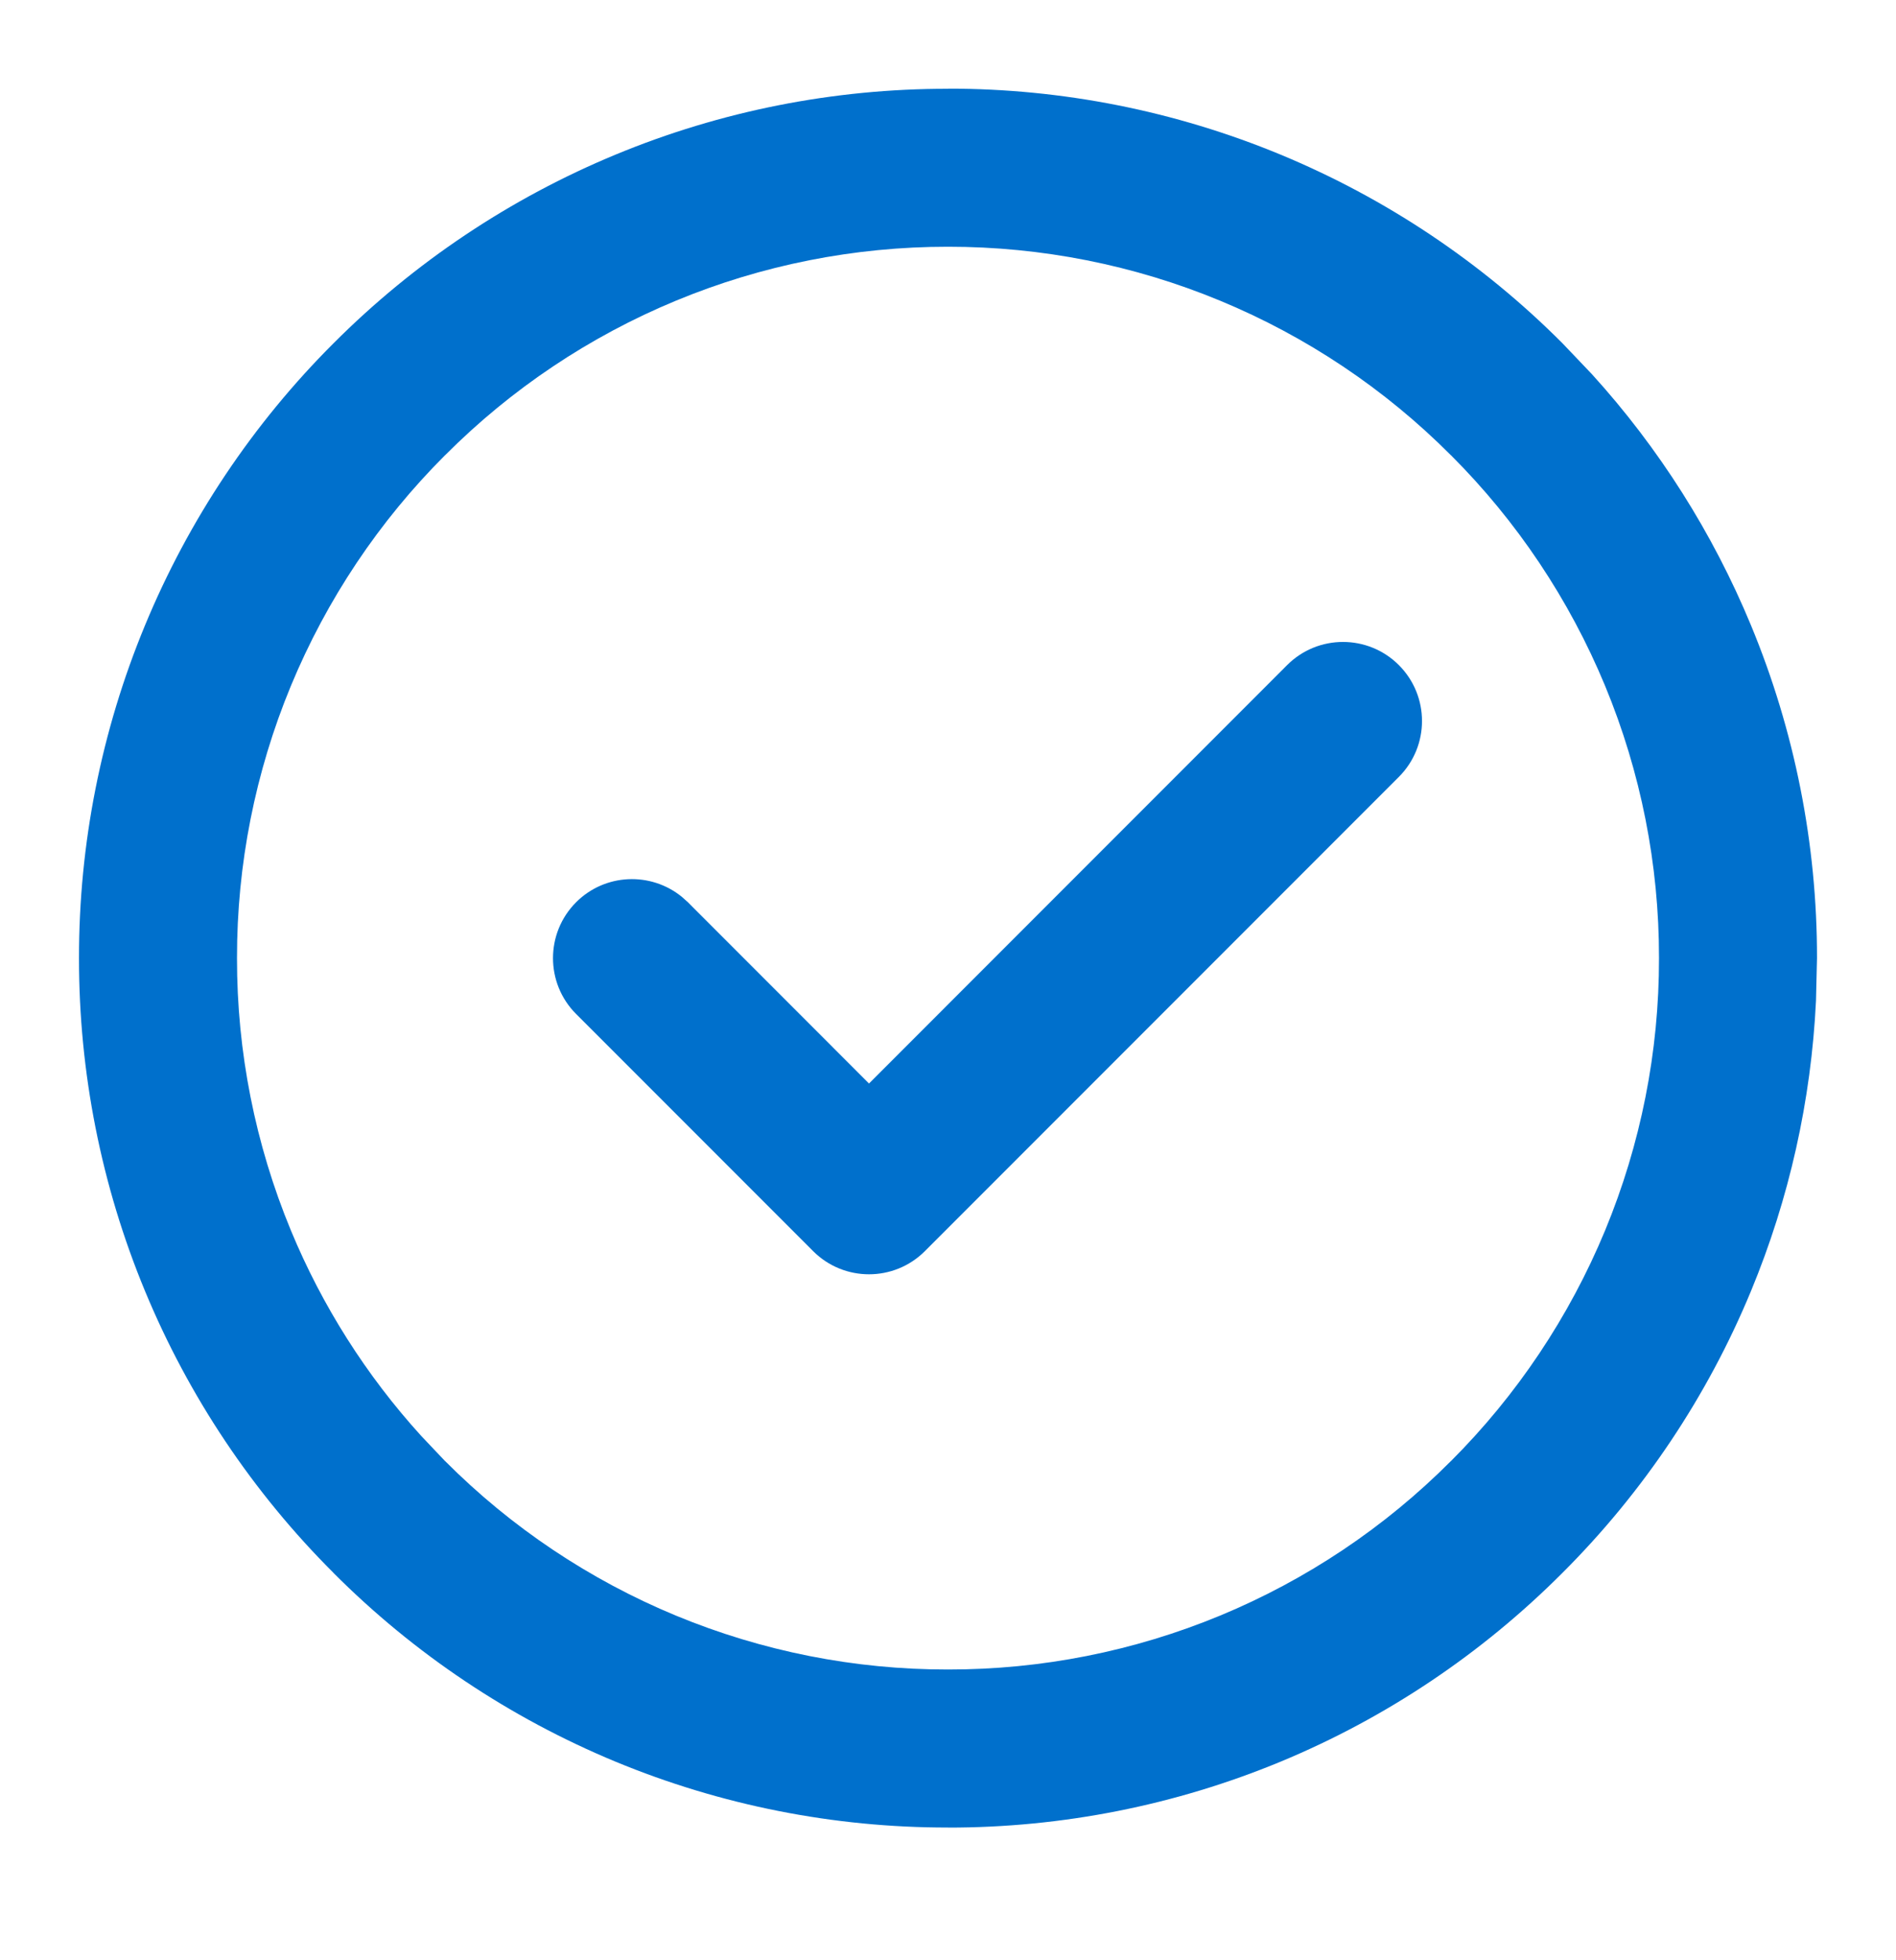
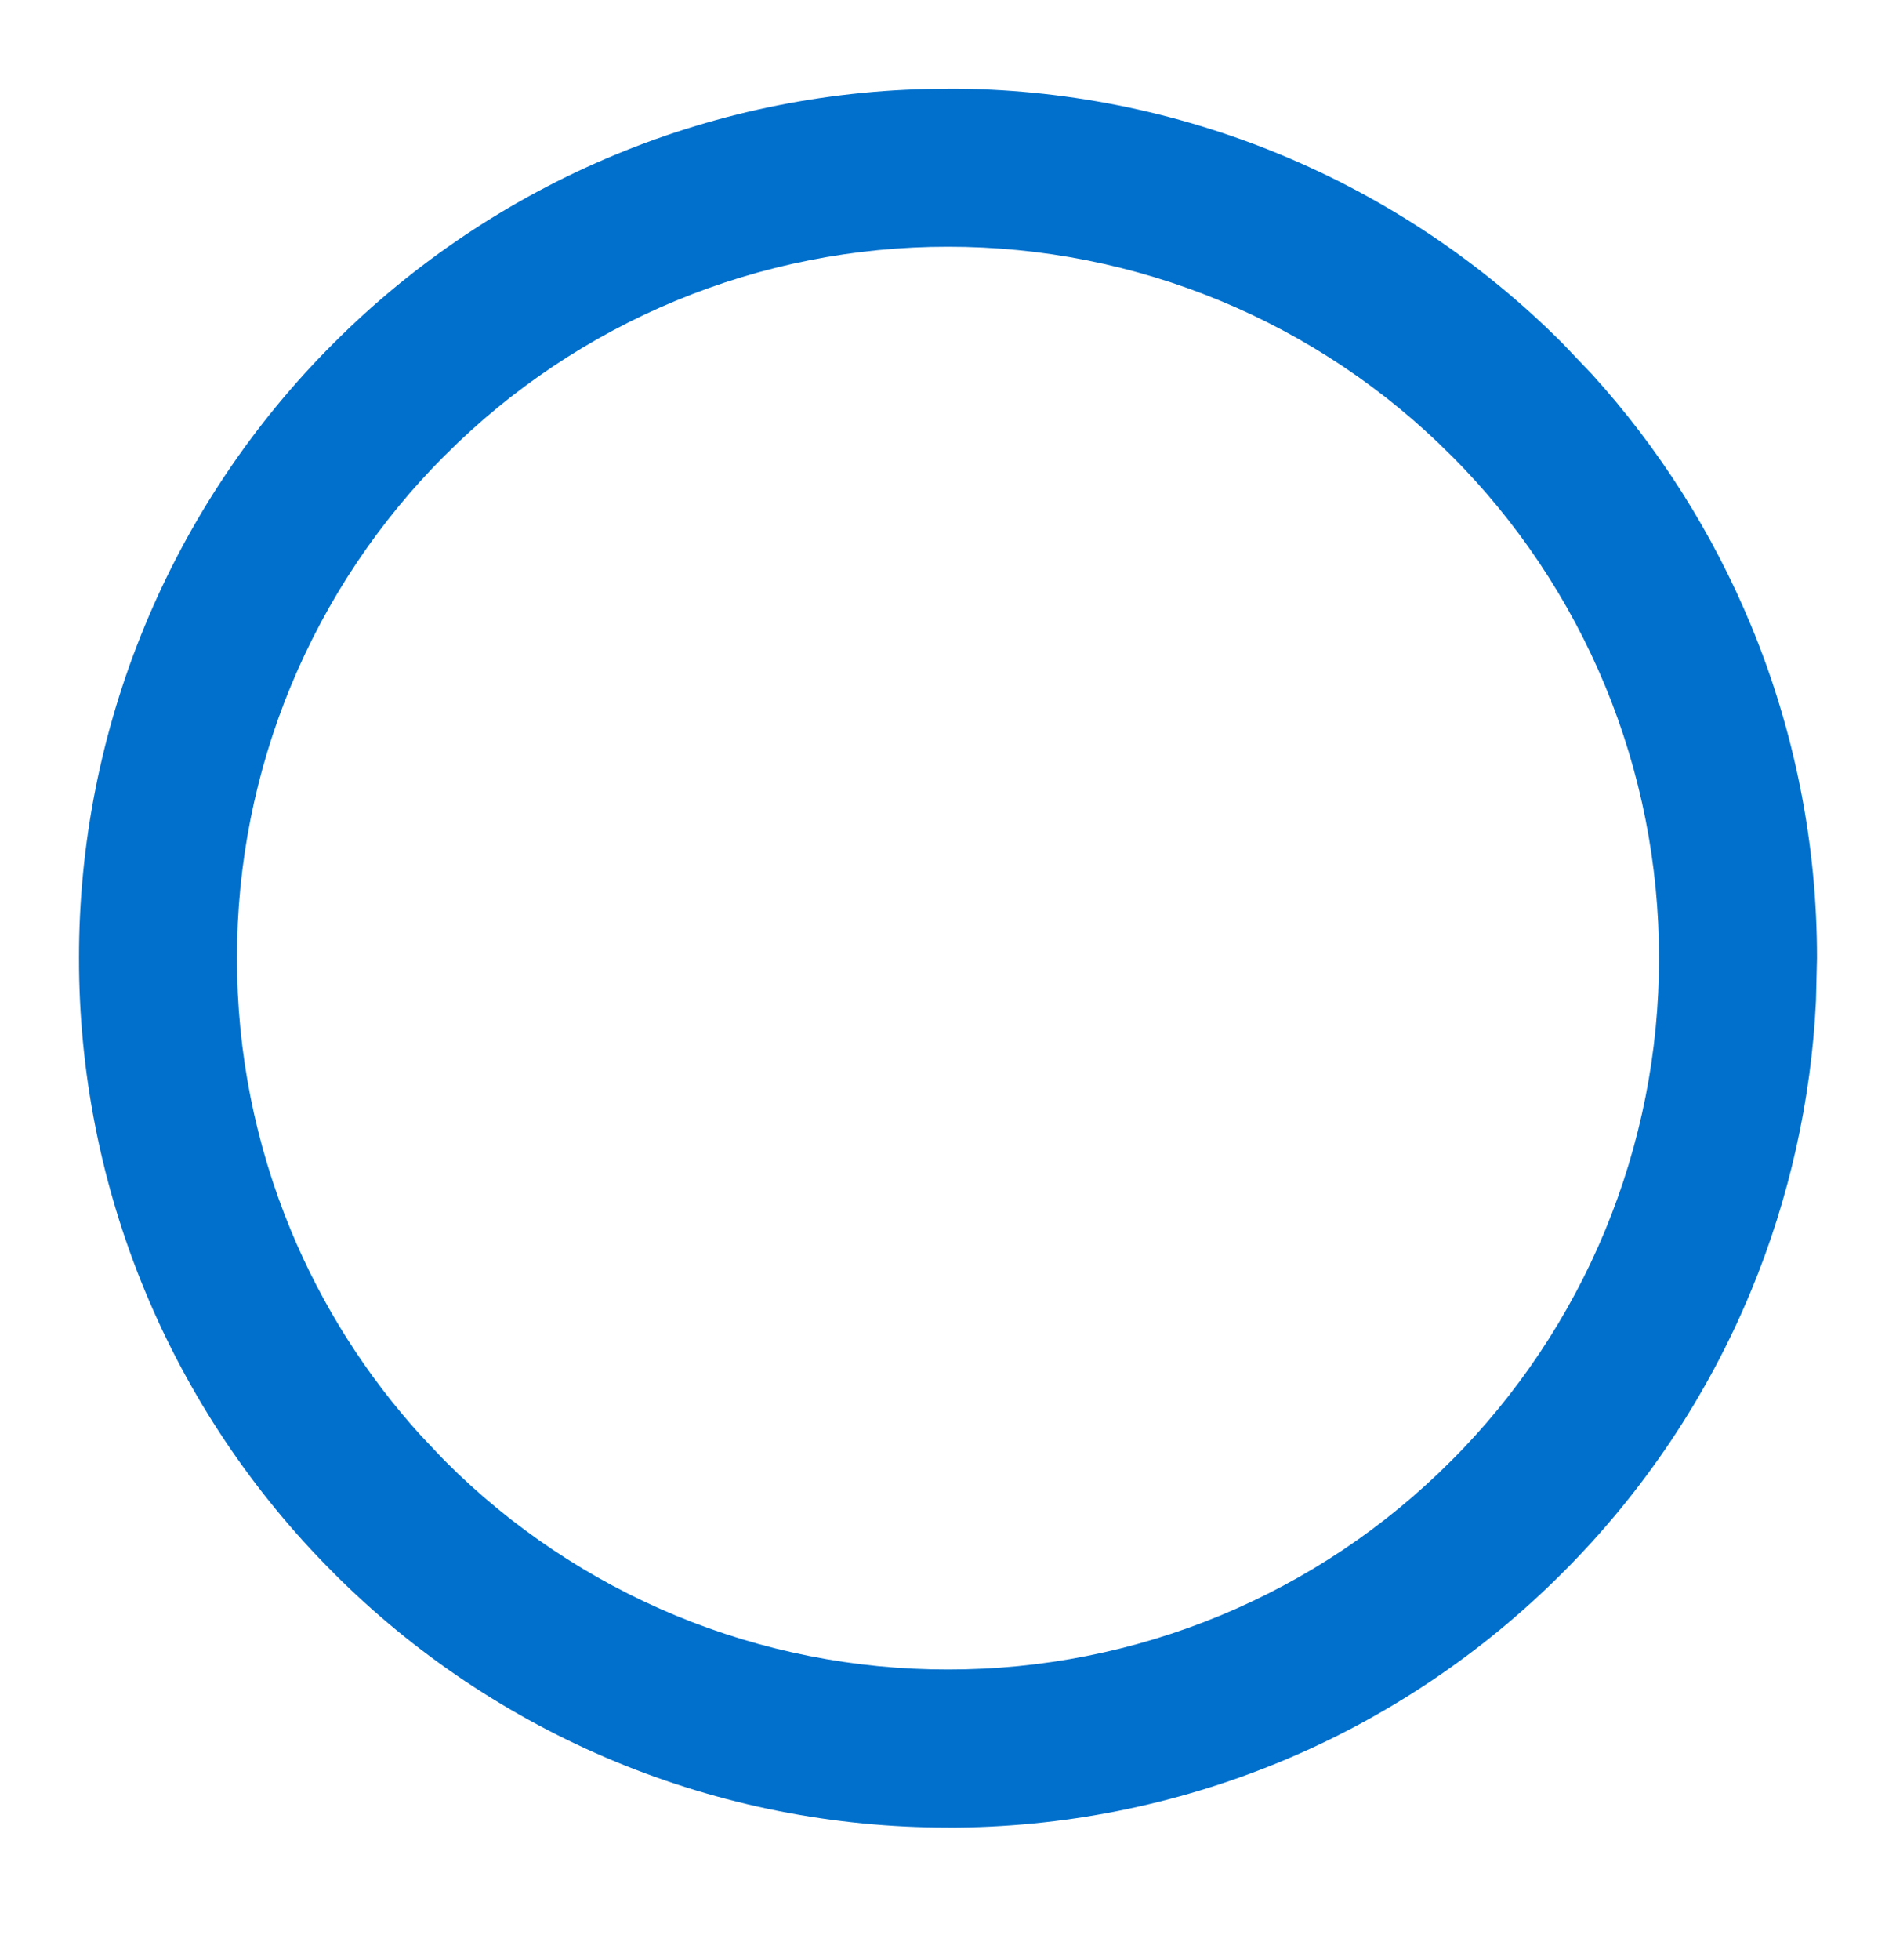
<svg xmlns="http://www.w3.org/2000/svg" width="30" height="31" viewBox="0 0 30 31" fill="none">
  <path d="M14.999 1.402C16.805 1.4 18.595 1.755 20.264 2.446C21.931 3.137 23.447 4.15 24.722 5.428L25.189 5.918C26.25 7.085 27.101 8.43 27.706 9.89C28.397 11.558 28.752 13.346 28.75 15.151L28.734 15.827C28.658 17.403 28.311 18.956 27.706 20.416C27.015 22.084 26.001 23.598 24.723 24.873C23.447 26.152 21.933 27.167 20.264 27.859C18.595 28.55 16.805 28.904 14.999 28.902V28.901C13.193 28.903 11.405 28.549 9.738 27.859C8.069 27.167 6.552 26.153 5.276 24.874V24.873C3.998 23.598 2.985 22.084 2.294 20.416C1.602 18.747 1.248 16.957 1.25 15.151C1.248 13.346 1.603 11.558 2.294 9.89C2.985 8.221 3.999 6.704 5.278 5.428C6.554 4.15 8.07 3.137 9.738 2.446C11.405 1.755 13.193 1.402 14.999 1.404V1.402ZM14.999 3.902C13.522 3.901 12.058 4.19 10.693 4.756C9.329 5.321 8.089 6.15 7.046 7.196L7.043 7.198C5.998 8.241 5.169 9.481 4.603 10.846C4.038 12.21 3.748 13.674 3.75 15.151V15.154C3.748 16.631 4.038 18.094 4.603 19.459C5.098 20.653 5.795 21.751 6.663 22.706L7.043 23.107L7.046 23.109C8.089 24.155 9.329 24.984 10.693 25.549C12.058 26.114 13.522 26.404 14.999 26.402H15.001C16.478 26.404 17.942 26.114 19.307 25.549C20.671 24.984 21.911 24.155 22.954 23.109L22.957 23.107C24.002 22.063 24.831 20.824 25.397 19.459C25.962 18.094 26.252 16.631 26.25 15.154V15.151C26.252 13.674 25.962 12.21 25.397 10.846C24.831 9.481 24.002 8.241 22.957 7.198L22.954 7.196C21.911 6.15 20.671 5.321 19.307 4.756C17.942 4.19 16.478 3.901 15.001 3.902H14.999Z" fill="#0070CC" />
-   <path d="M20.366 10.518C20.854 10.03 21.645 10.03 22.134 10.518C22.622 11.007 22.622 11.798 22.134 12.286L14.634 19.786C14.146 20.274 13.354 20.274 12.866 19.786L9.116 16.036C8.628 15.548 8.628 14.757 9.116 14.268C9.574 13.811 10.297 13.783 10.789 14.183L10.884 14.268L13.75 17.135L20.366 10.518Z" fill="#0070CC" />
</svg>